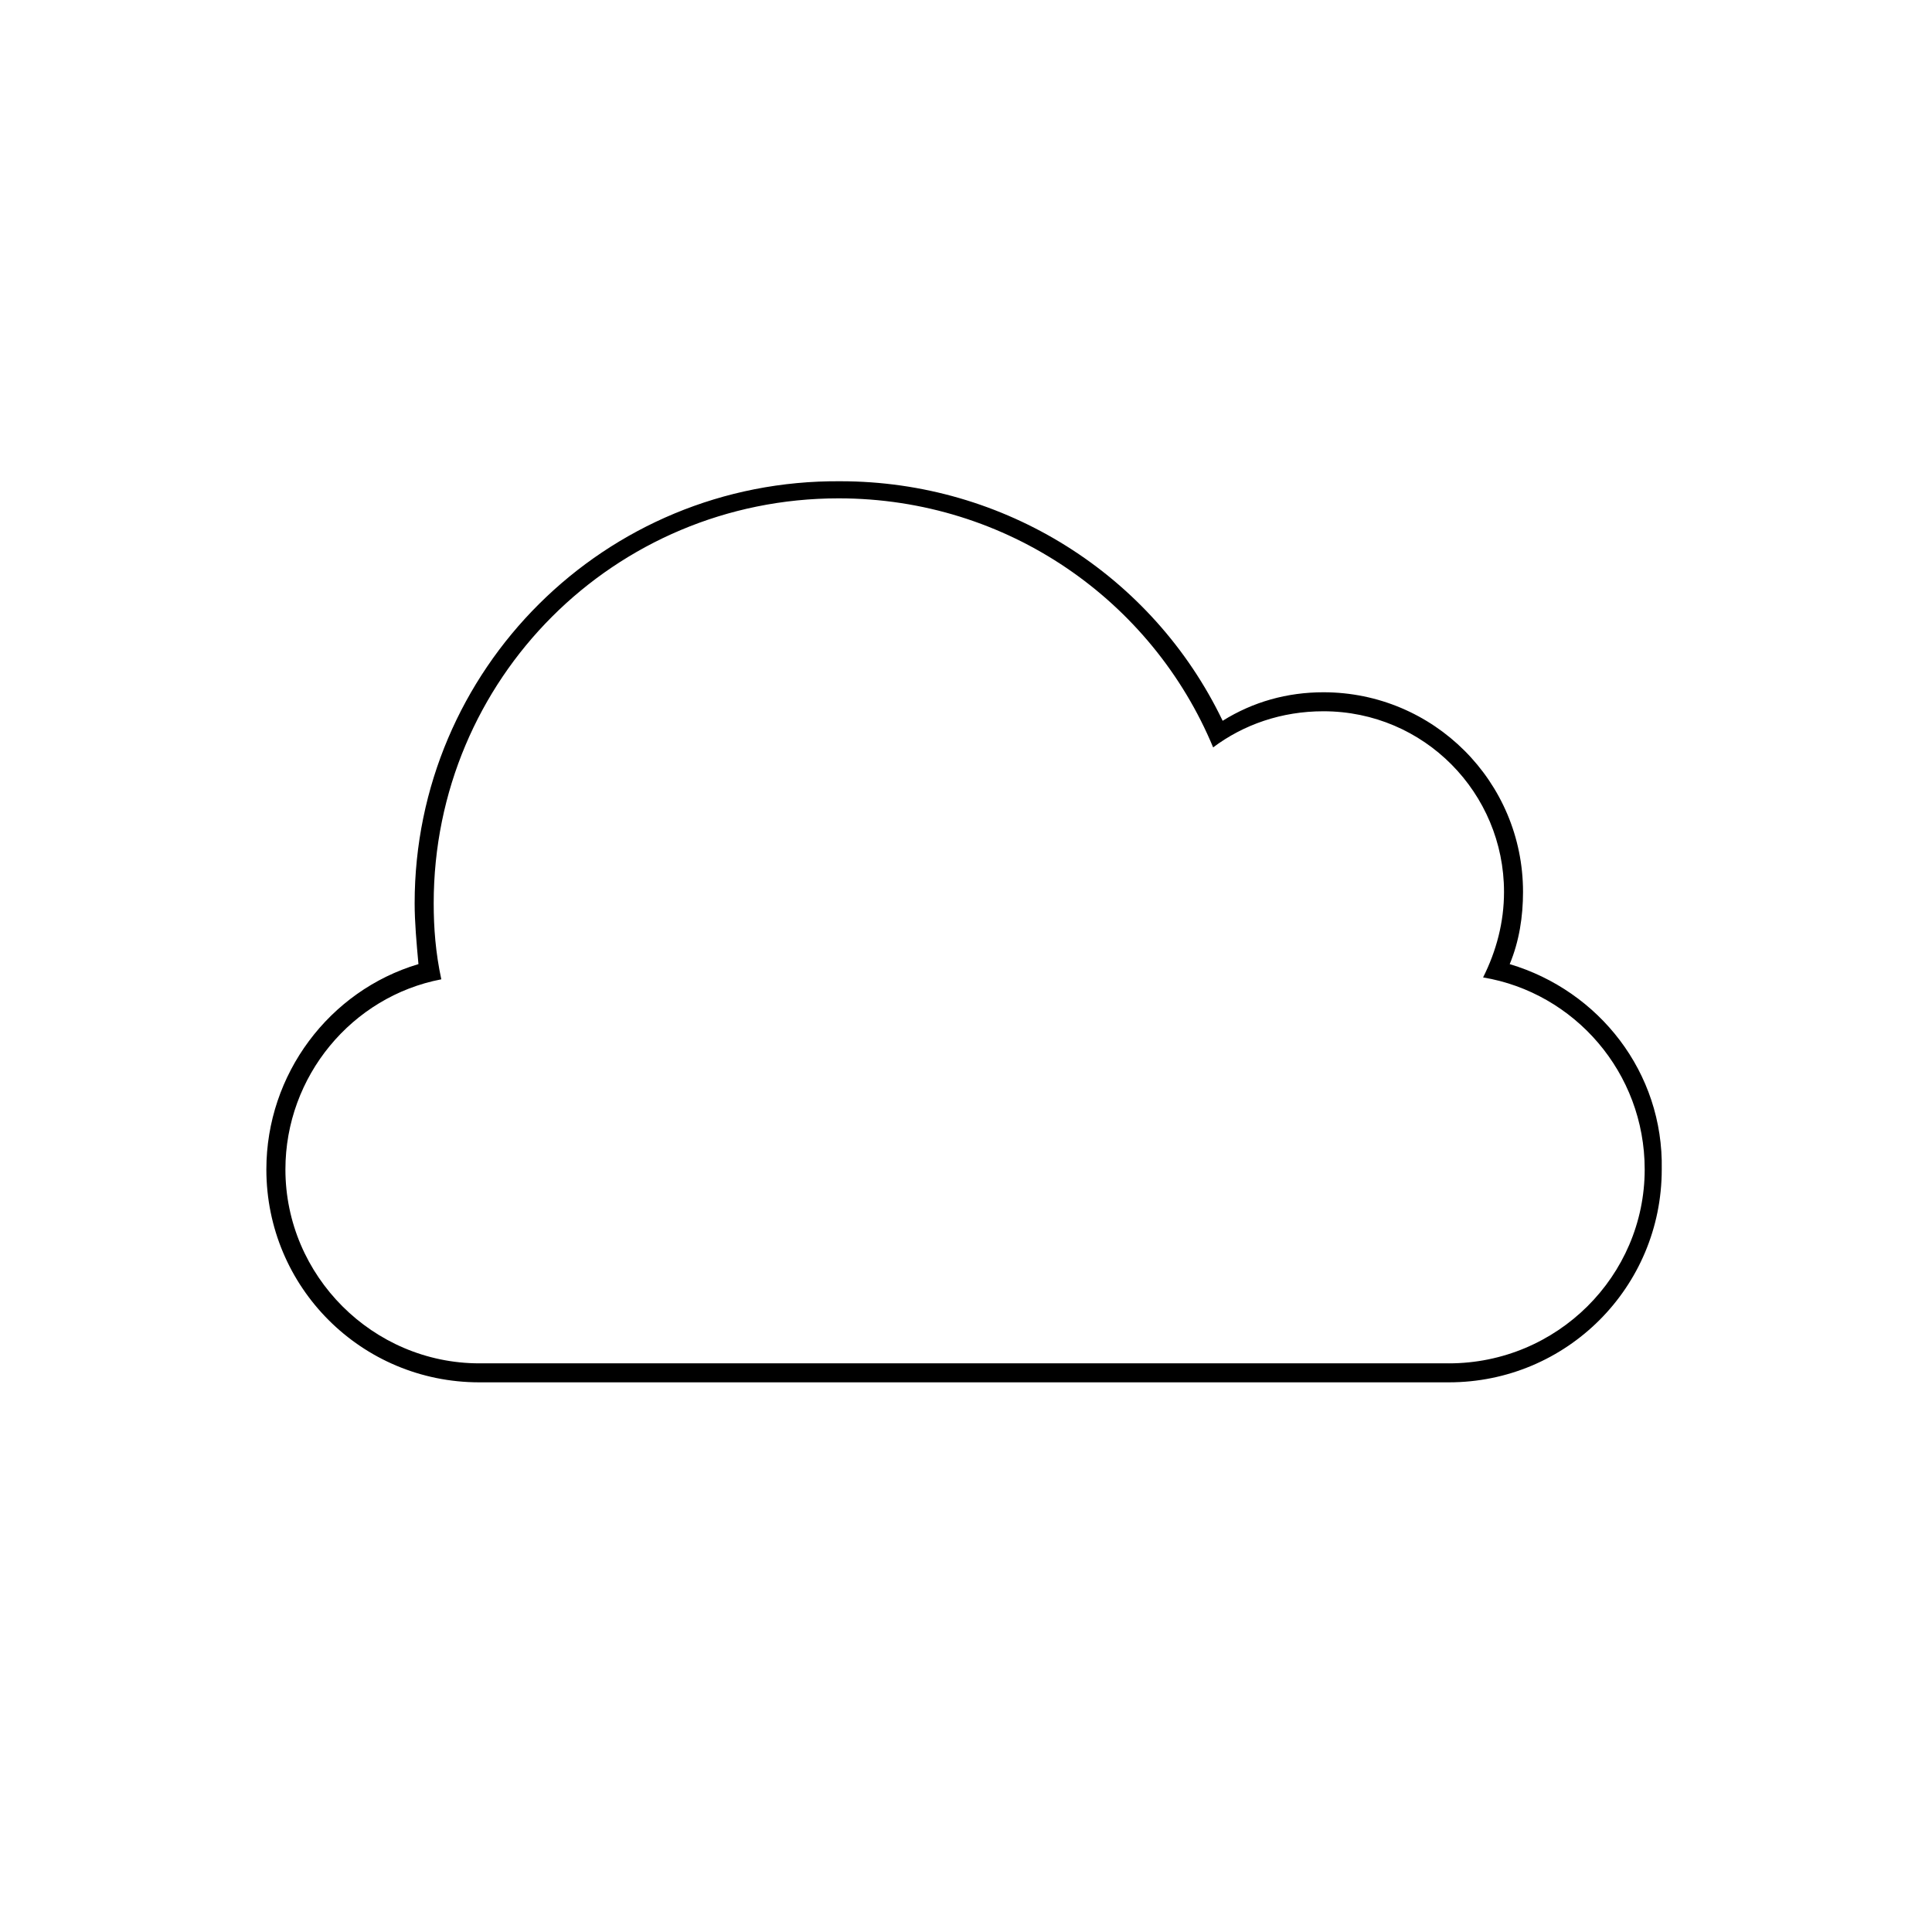
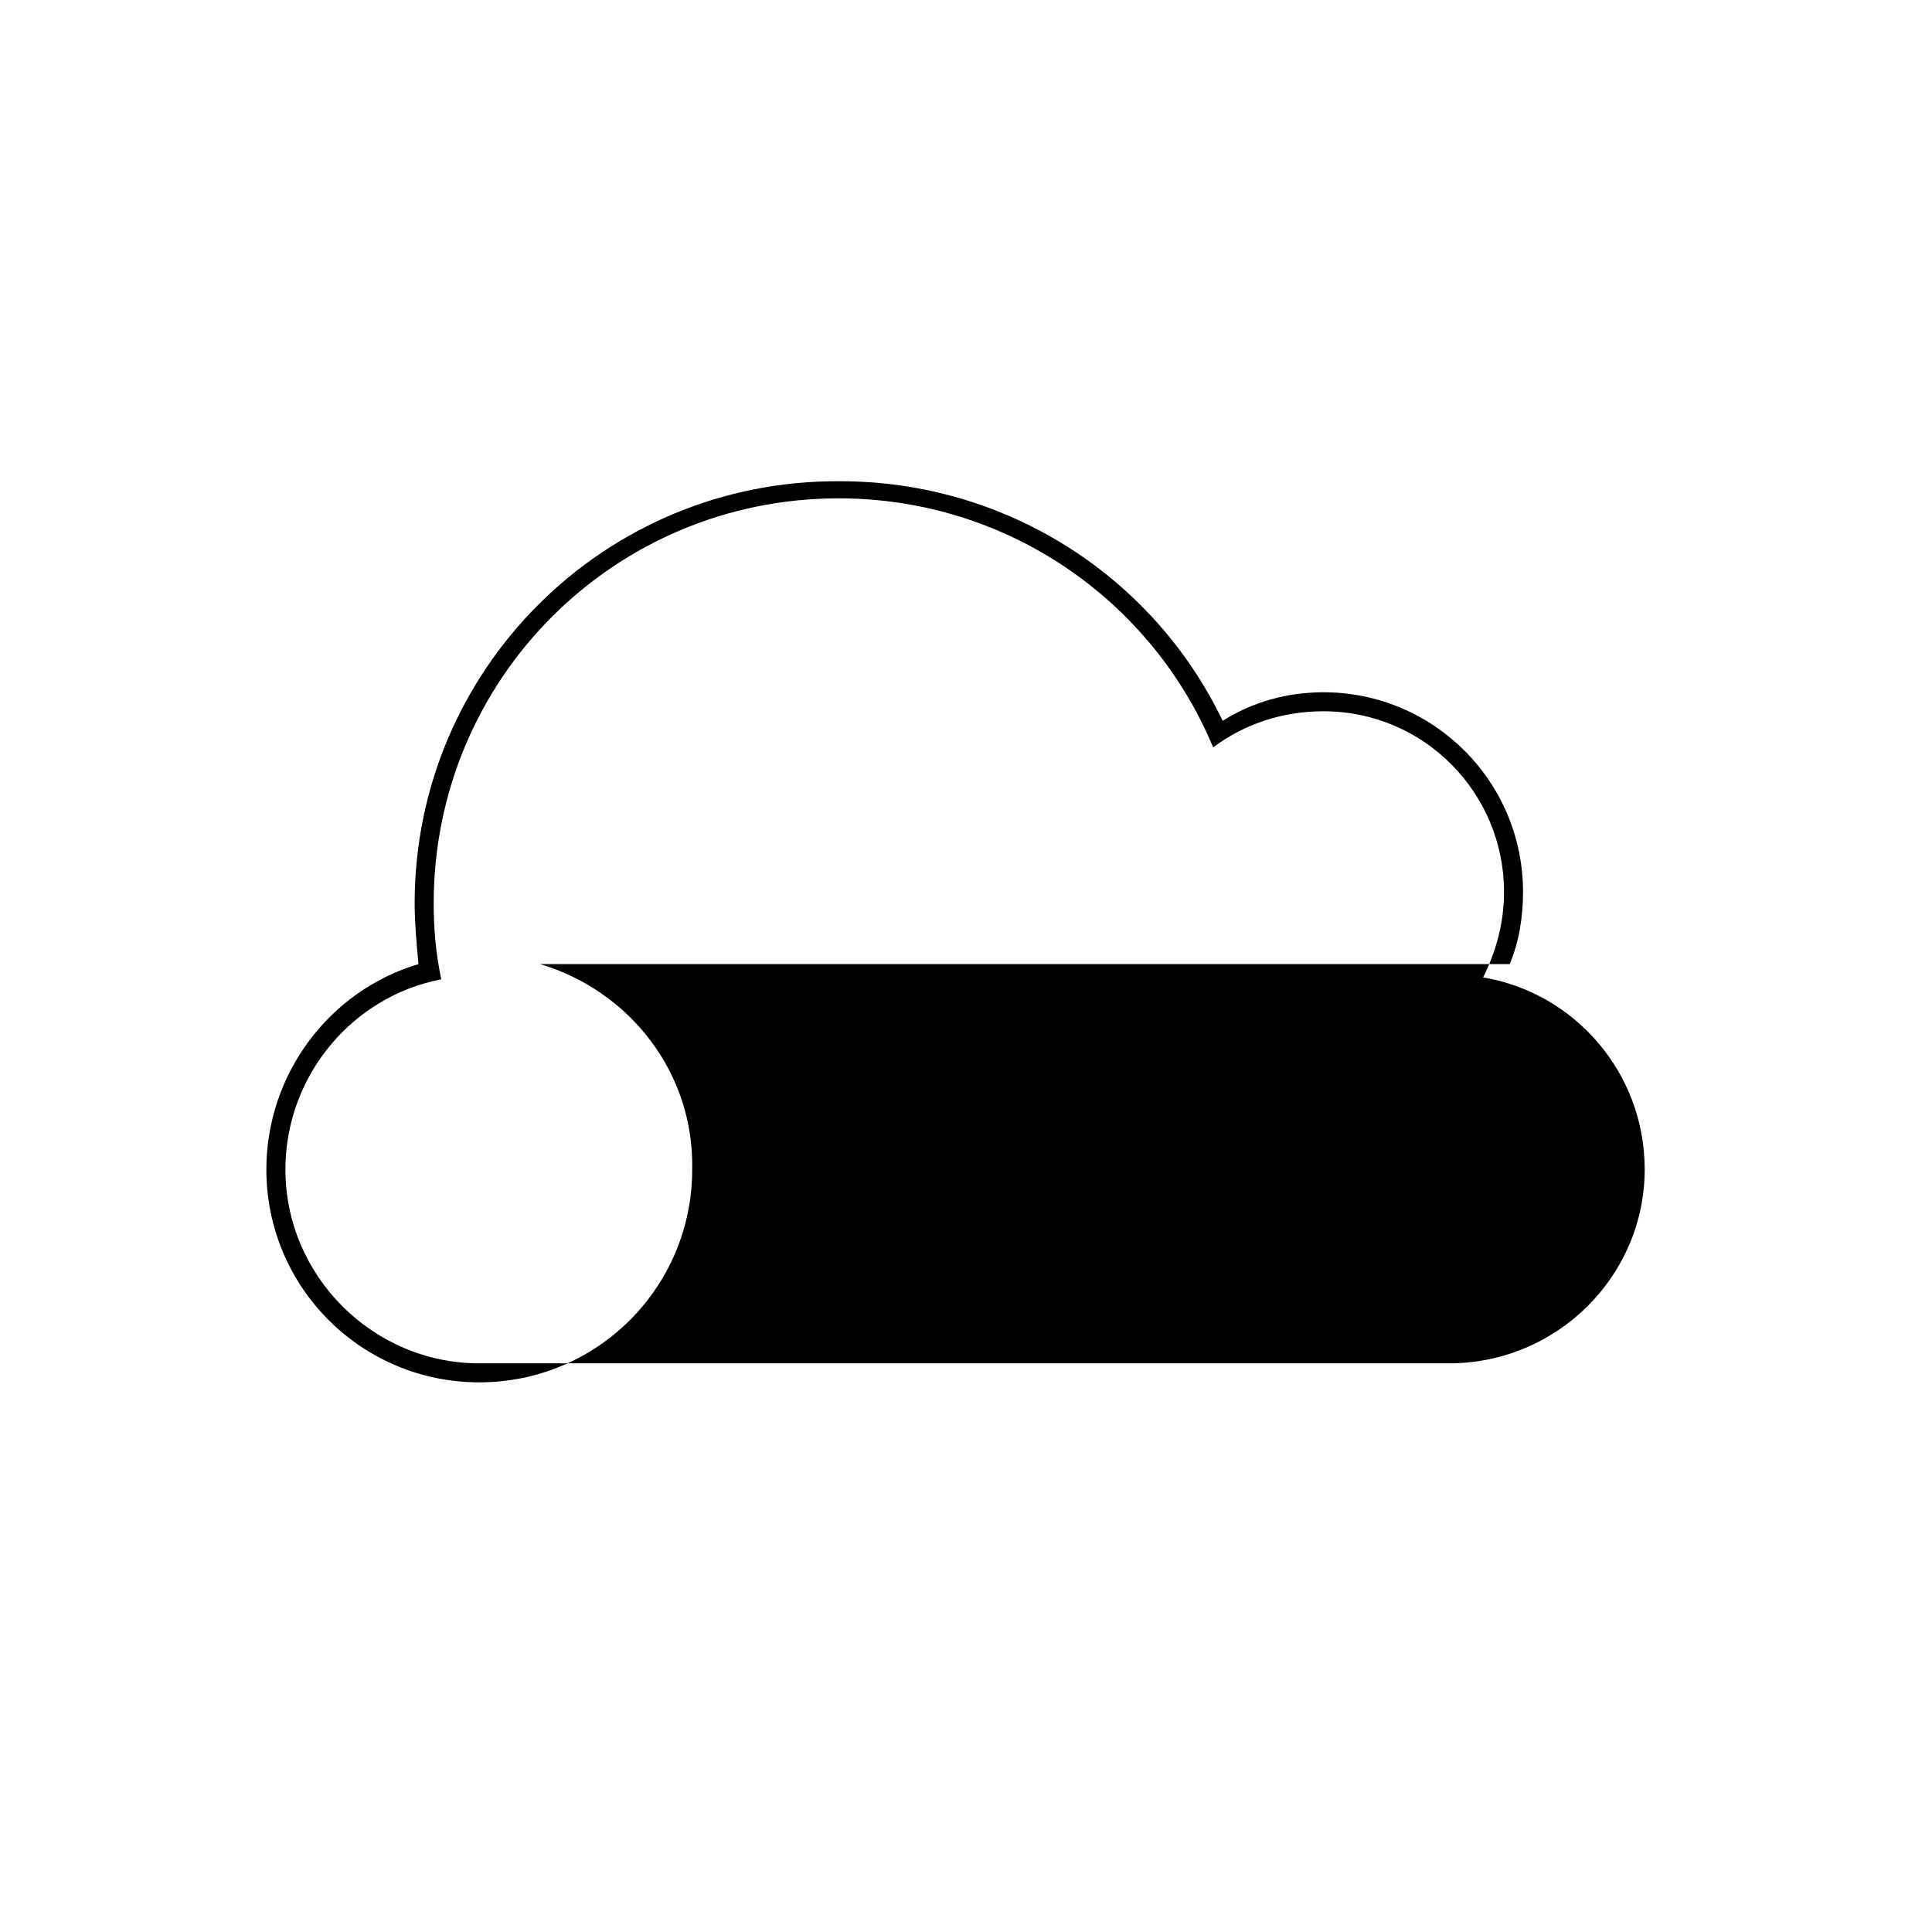
<svg xmlns="http://www.w3.org/2000/svg" fill="#000000" width="800px" height="800px" version="1.1" viewBox="144 144 512 512">
-   <path d="m544.09 399.5c2.519-6.047 3.527-12.594 3.527-19.145 0-29.223-23.68-52.898-52.898-52.898-9.574 0-18.641 2.519-26.703 7.559-18.641-38.793-57.938-63.48-101.27-63.48-62.477-0.508-112.86 49.871-112.86 111.84 0 5.039 0.504 10.578 1.008 16.121-23.68 7.055-40.305 29.223-40.305 54.41 0 31.234 25.191 56.426 56.426 56.426h256.94c31.234 0 56.426-25.191 56.426-56.426 0.508-25.691-16.625-47.355-40.301-54.406zm-16.125 105.8h-256.94c-28.215 0-51.387-23.176-51.387-51.387 0-24.688 17.633-45.848 41.312-50.383-1.512-7.051-2.016-13.602-2.016-20.152 0-59.449 47.863-107.31 107.31-107.31 44.84 0 83.129 27.207 99.25 66 8.062-6.047 18.137-9.574 29.223-9.574 26.703 0 47.863 21.664 47.863 47.863 0 8.062-2.016 15.617-5.543 22.672 24.184 4.031 42.824 25.191 42.824 50.883-0.004 28.219-23.18 51.391-51.898 51.391z" />
+   <path d="m544.09 399.5c2.519-6.047 3.527-12.594 3.527-19.145 0-29.223-23.68-52.898-52.898-52.898-9.574 0-18.641 2.519-26.703 7.559-18.641-38.793-57.938-63.48-101.27-63.48-62.477-0.508-112.86 49.871-112.86 111.84 0 5.039 0.504 10.578 1.008 16.121-23.68 7.055-40.305 29.223-40.305 54.41 0 31.234 25.191 56.426 56.426 56.426c31.234 0 56.426-25.191 56.426-56.426 0.508-25.691-16.625-47.355-40.301-54.406zm-16.125 105.8h-256.94c-28.215 0-51.387-23.176-51.387-51.387 0-24.688 17.633-45.848 41.312-50.383-1.512-7.051-2.016-13.602-2.016-20.152 0-59.449 47.863-107.31 107.31-107.31 44.84 0 83.129 27.207 99.25 66 8.062-6.047 18.137-9.574 29.223-9.574 26.703 0 47.863 21.664 47.863 47.863 0 8.062-2.016 15.617-5.543 22.672 24.184 4.031 42.824 25.191 42.824 50.883-0.004 28.219-23.18 51.391-51.898 51.391z" />
</svg>